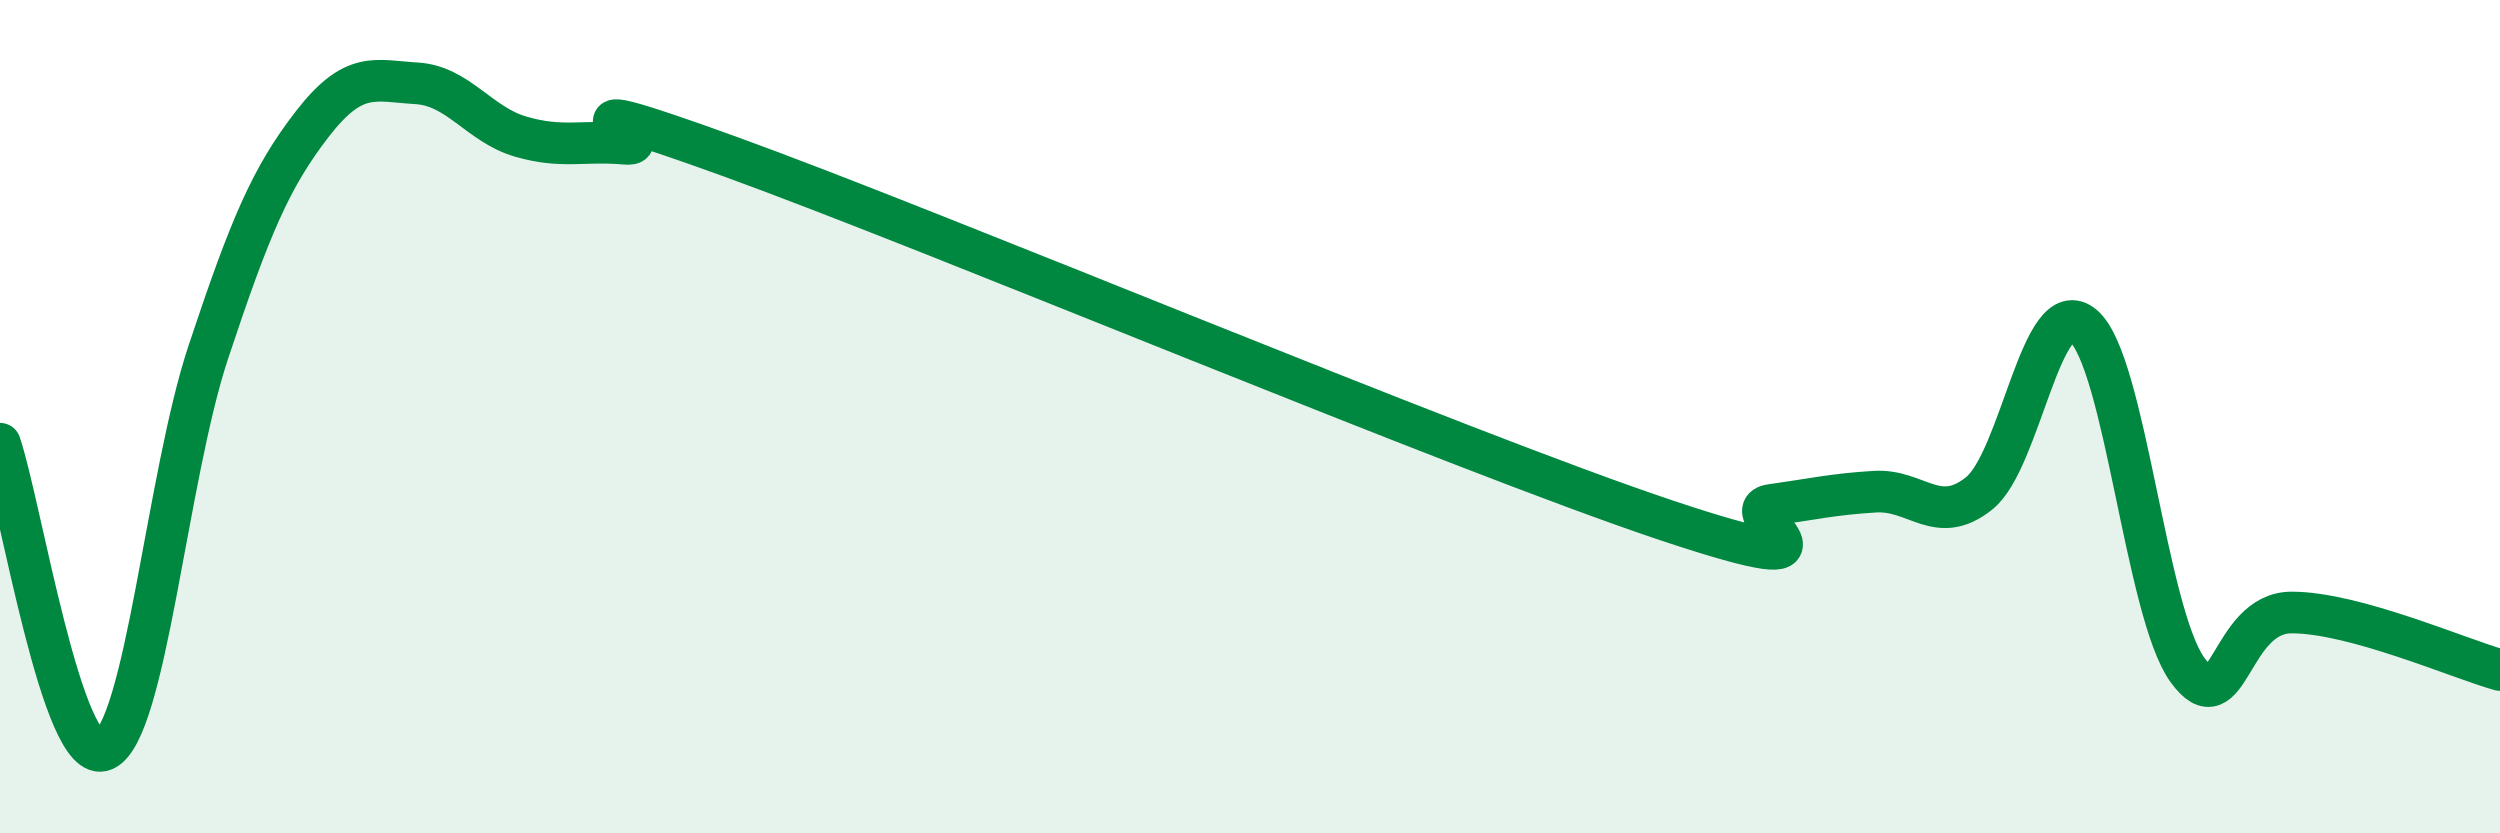
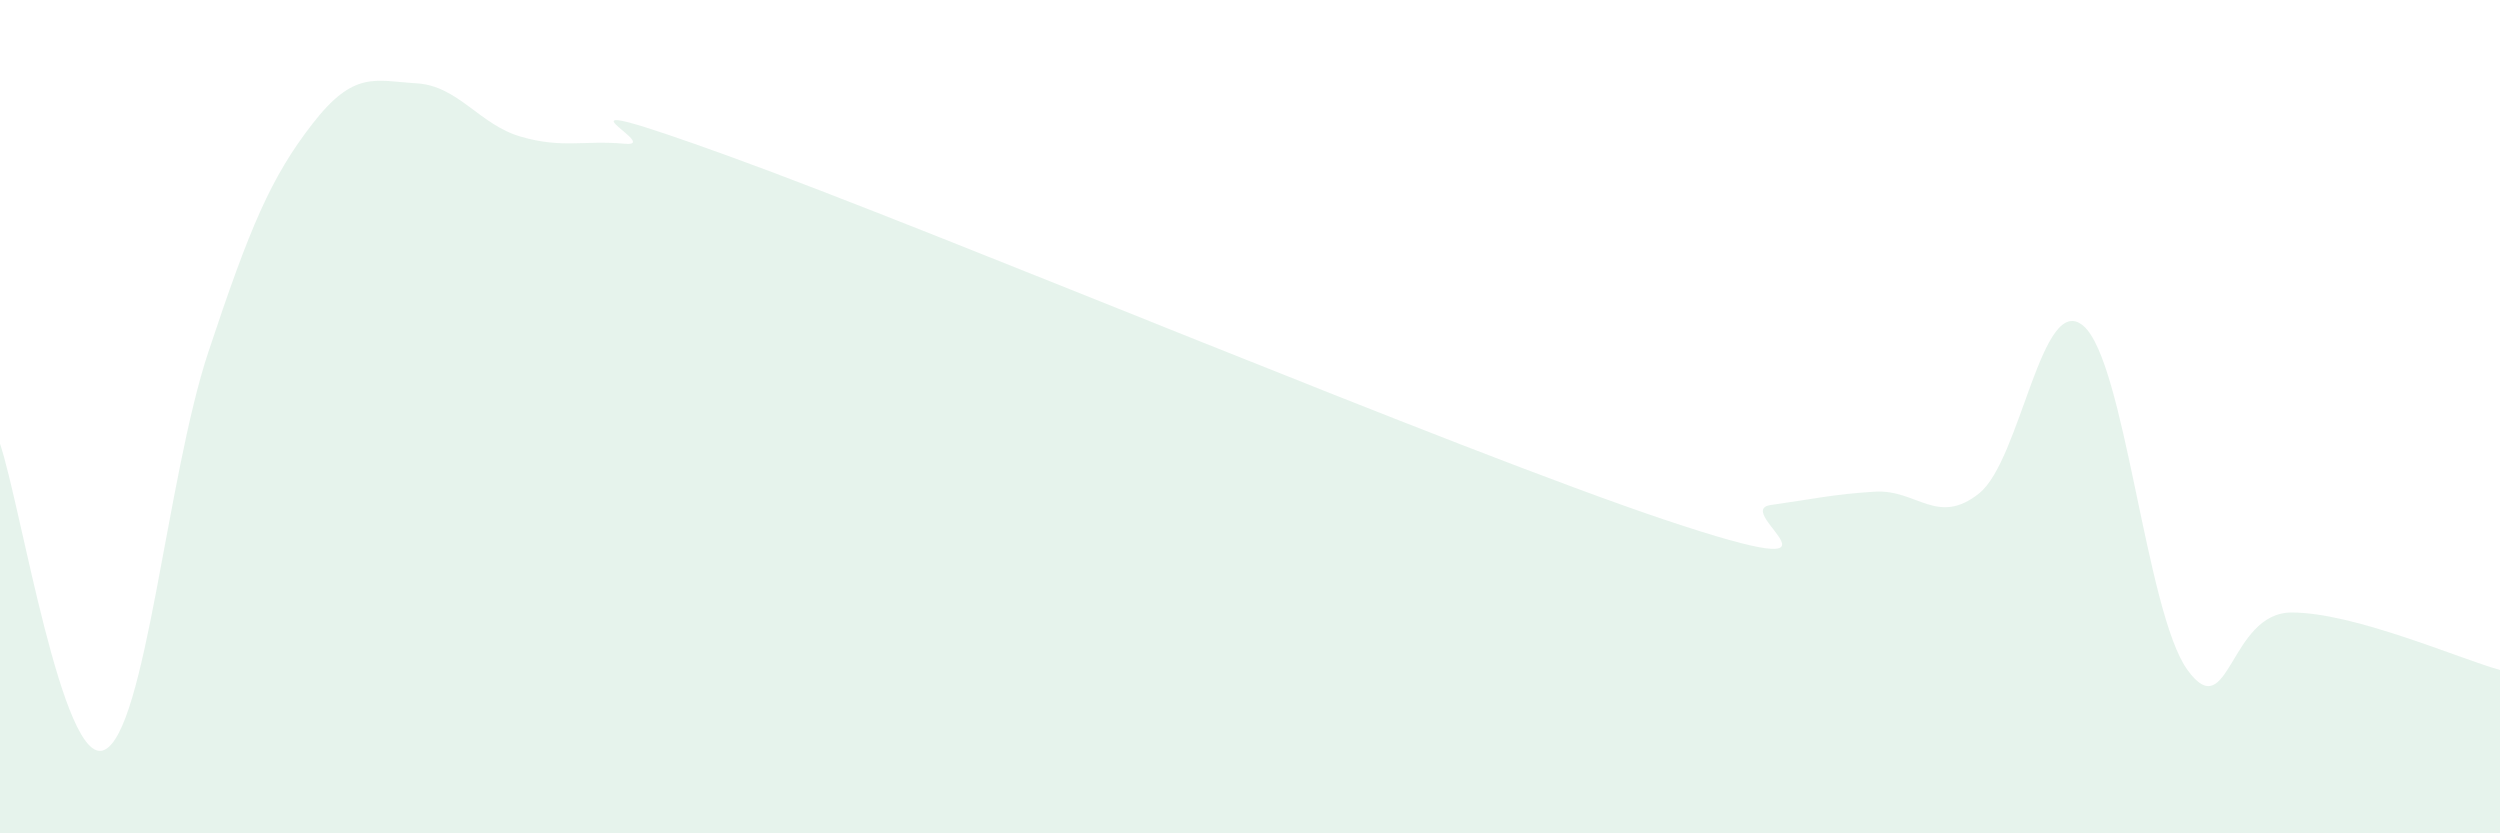
<svg xmlns="http://www.w3.org/2000/svg" width="60" height="20" viewBox="0 0 60 20">
  <path d="M 0,10.65 C 0.5,12.12 1.5,18.44 2.5,18 C 3.5,17.56 4,11.46 5,8.45 C 6,5.44 6.5,4.26 7.5,2.97 C 8.5,1.68 9,1.94 10,2 C 11,2.06 11.5,2.99 12.5,3.28 C 13.5,3.57 14,3.36 15,3.45 C 16,3.54 12.5,1.94 17.5,3.75 C 22.5,5.56 35,10.82 40,12.49 C 45,14.16 41.5,12.26 42.5,12.12 C 43.5,11.98 44,11.86 45,11.8 C 46,11.74 46.5,12.64 47.5,11.84 C 48.5,11.04 49,6.97 50,7.82 C 51,8.67 51.5,14.7 52.5,16.08 C 53.5,17.46 53.5,14.7 55,14.7 C 56.5,14.7 59,15.8 60,16.08L60 20L0 20Z" fill="#008740" opacity="0.1" stroke-linecap="round" stroke-linejoin="round" />
-   <path d="M 0,10.65 C 0.5,12.12 1.5,18.44 2.5,18 C 3.5,17.56 4,11.46 5,8.45 C 6,5.44 6.5,4.26 7.5,2.97 C 8.5,1.68 9,1.94 10,2 C 11,2.06 11.5,2.99 12.5,3.28 C 13.5,3.57 14,3.36 15,3.45 C 16,3.54 12.5,1.94 17.5,3.75 C 22.5,5.56 35,10.82 40,12.49 C 45,14.16 41.5,12.26 42.5,12.12 C 43.5,11.98 44,11.86 45,11.8 C 46,11.74 46.5,12.64 47.5,11.84 C 48.5,11.04 49,6.97 50,7.82 C 51,8.67 51.5,14.7 52.5,16.08 C 53.5,17.46 53.5,14.7 55,14.7 C 56.5,14.7 59,15.8 60,16.08" stroke="#008740" stroke-width="1" fill="none" stroke-linecap="round" stroke-linejoin="round" />
</svg>